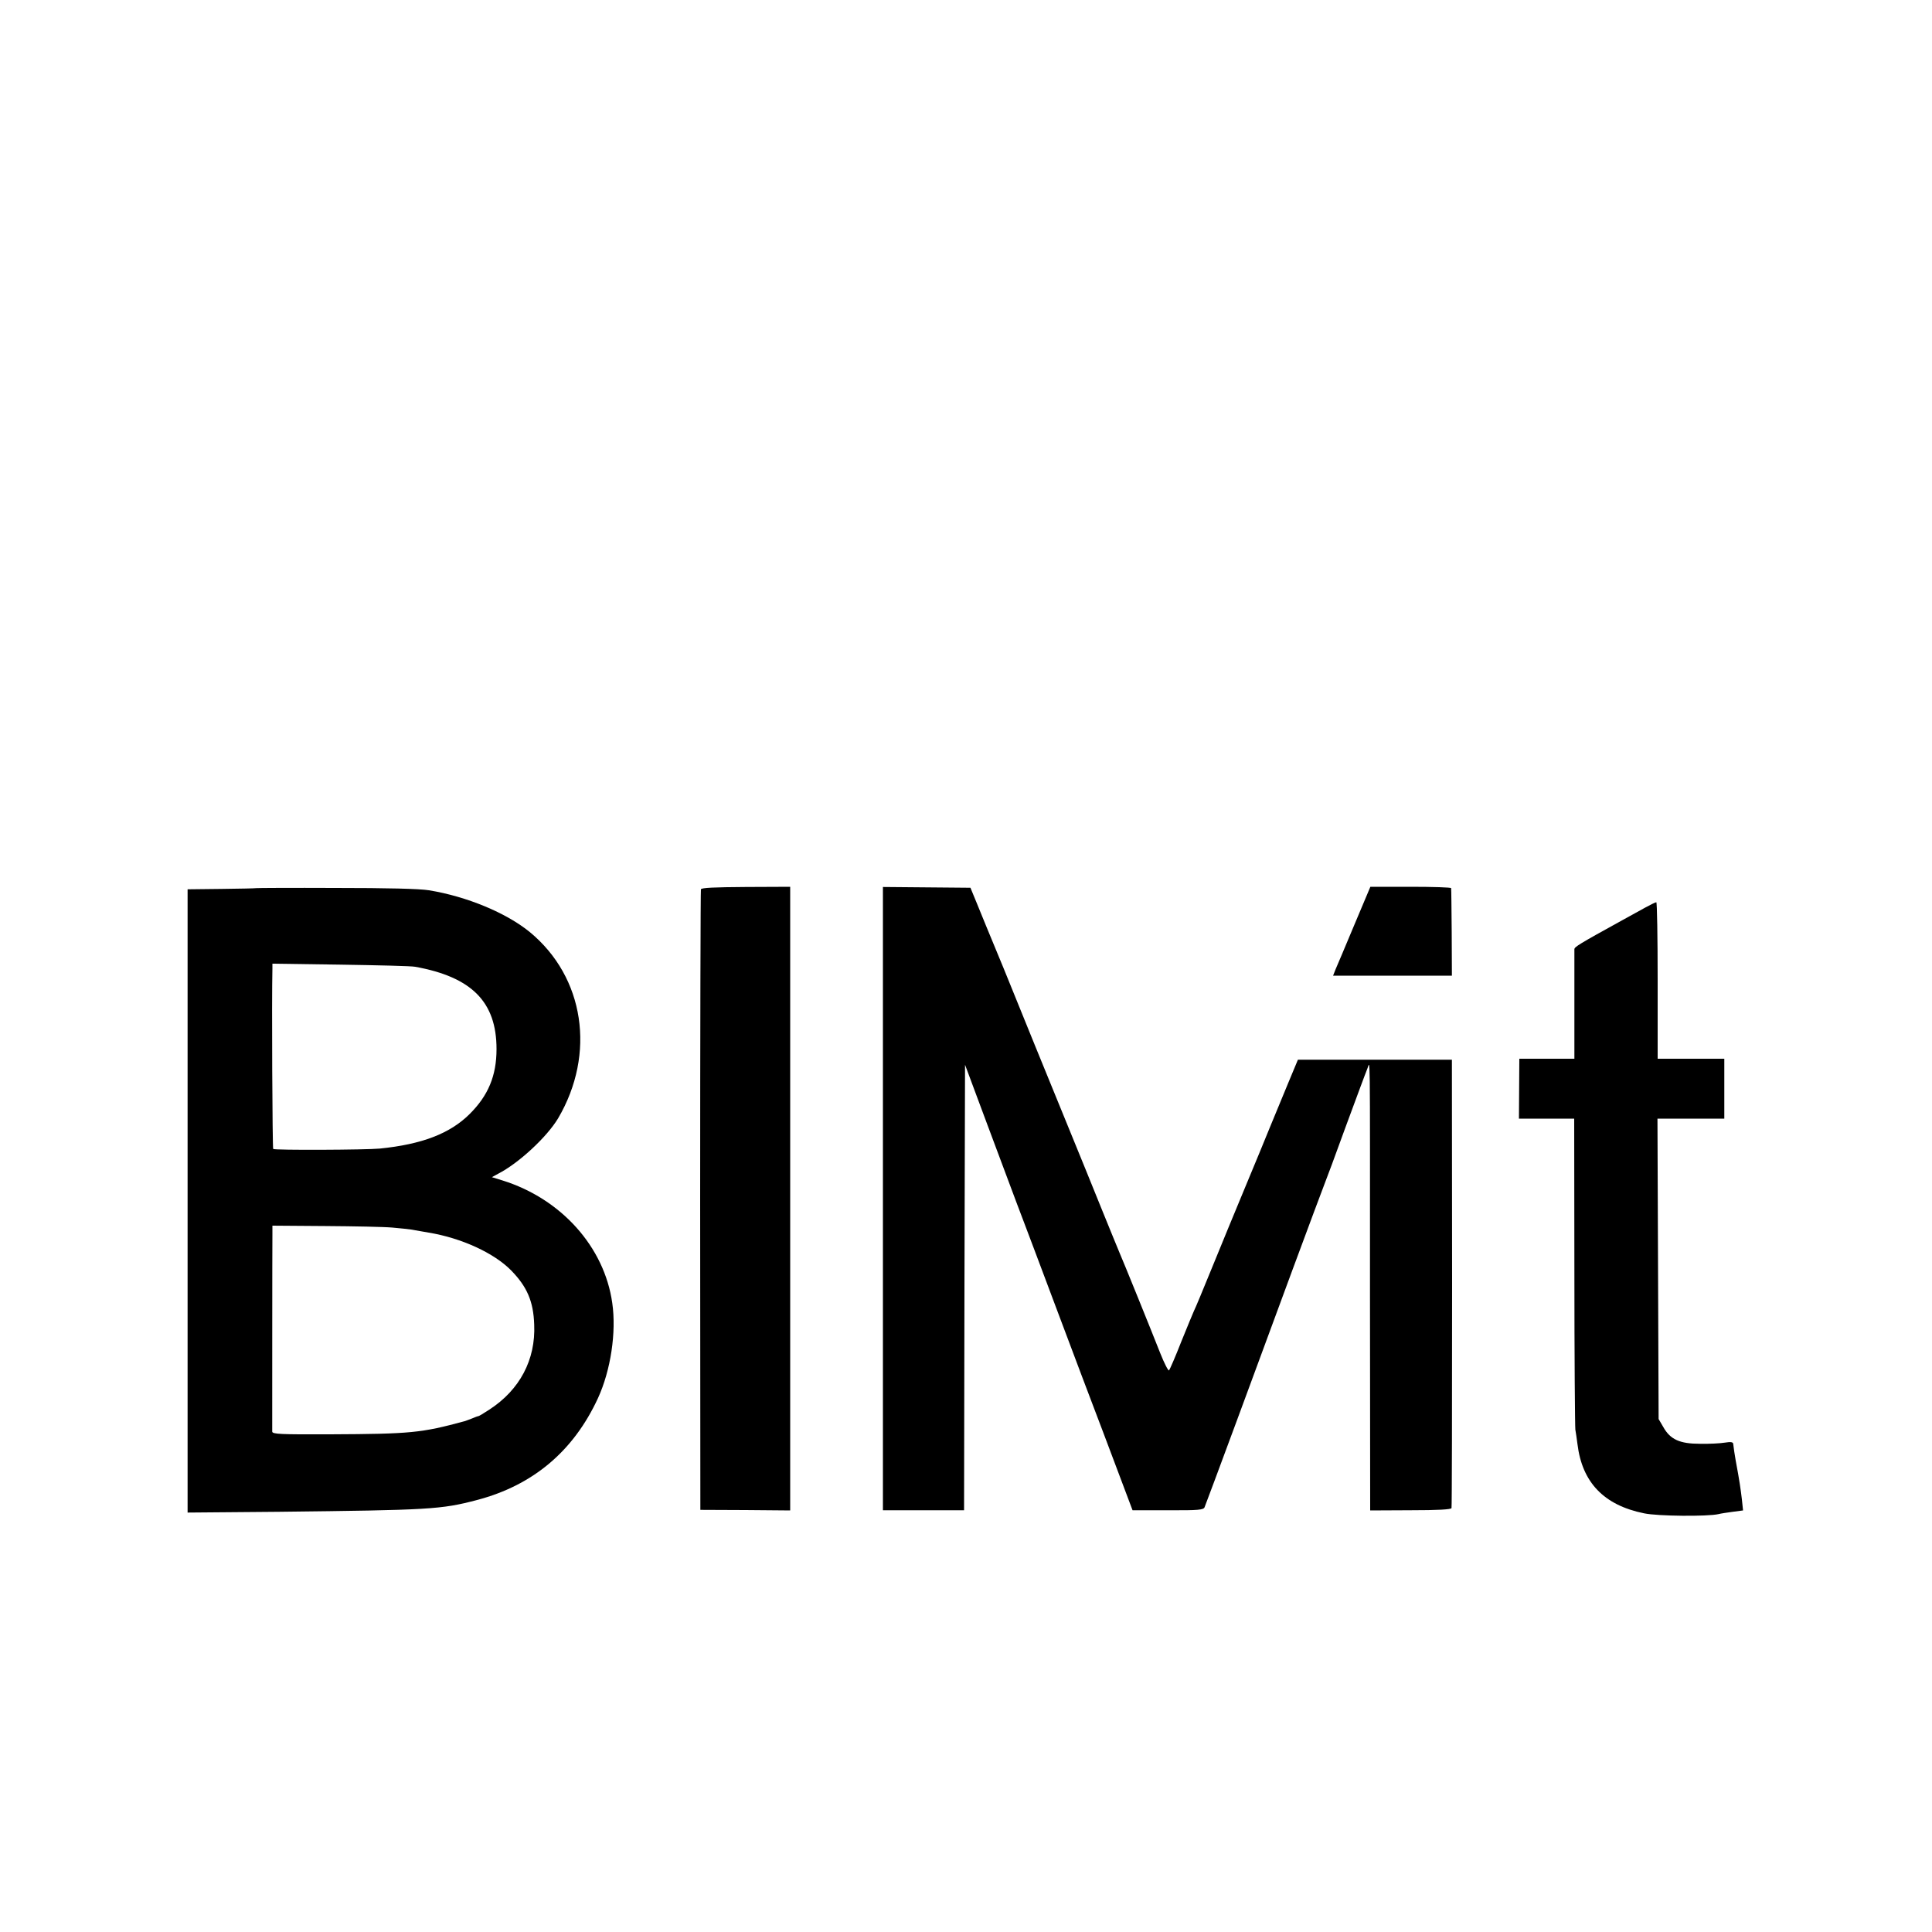
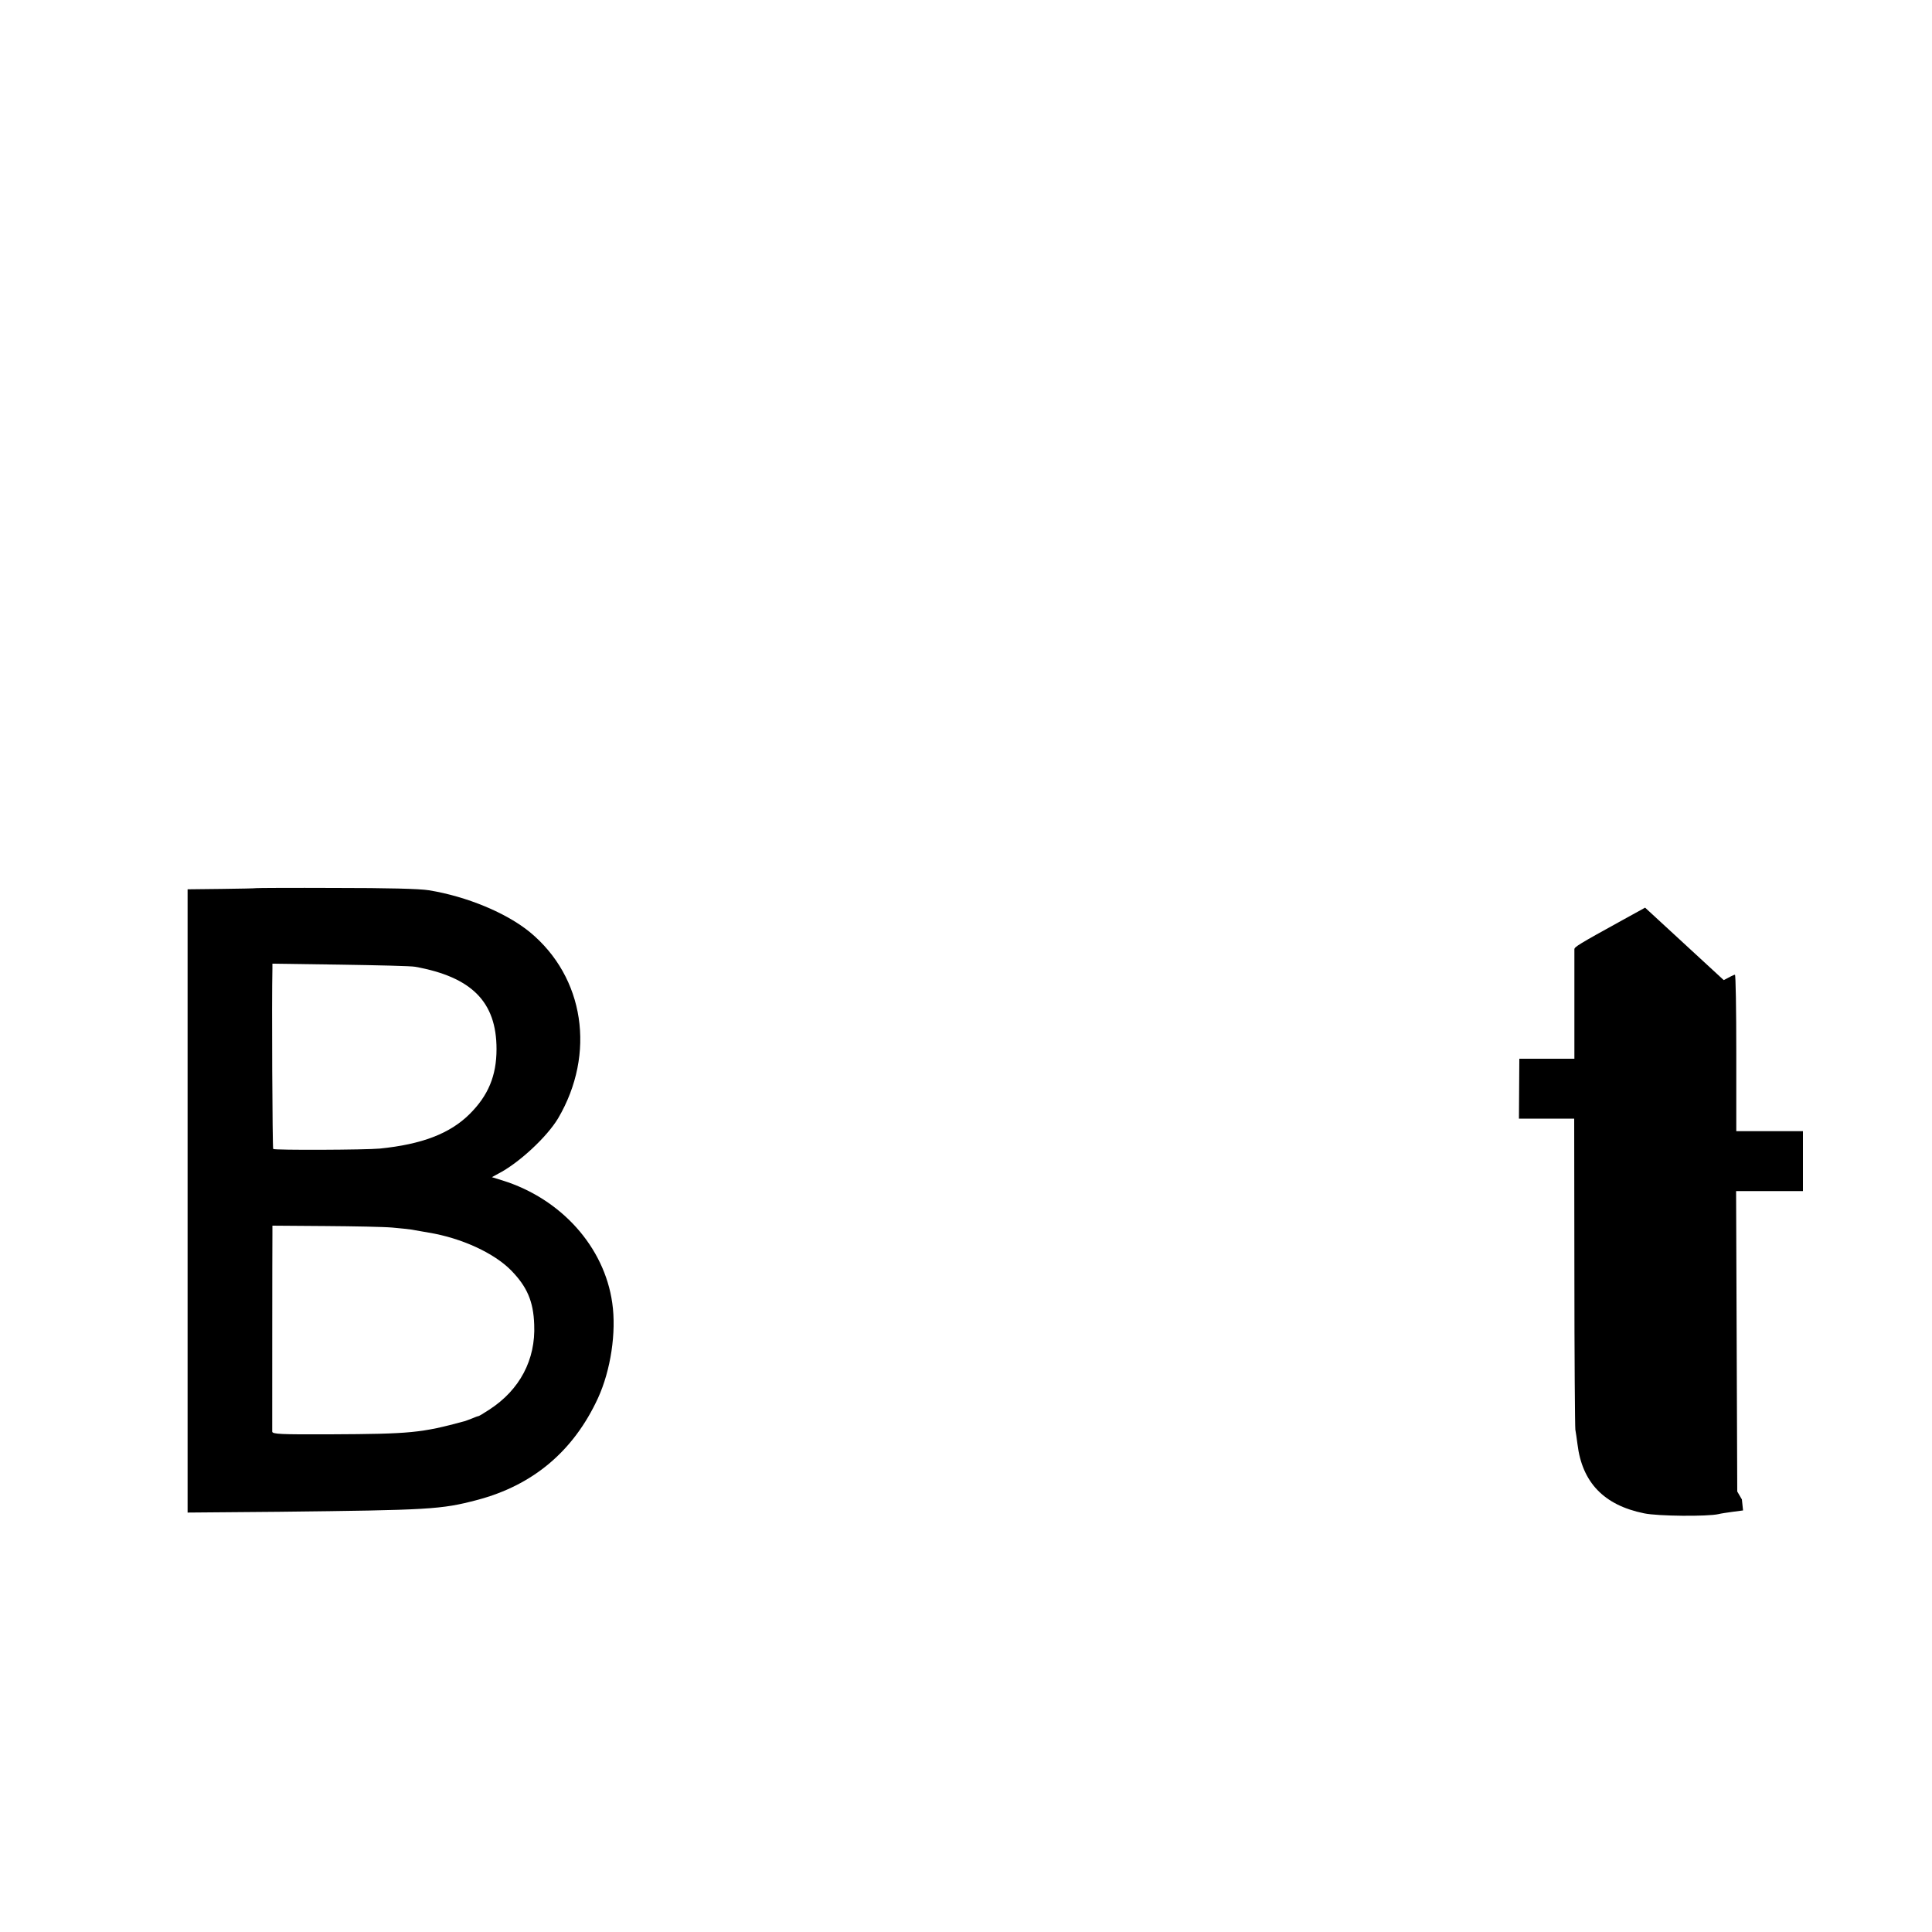
<svg xmlns="http://www.w3.org/2000/svg" version="1.0" width="1000pt" height="1000pt" viewBox="0 0 1000 1000" preserveAspectRatio="xMidYMid meet">
  <g transform="translate(0,1000) scale(0.1,-0.1)" fill="#000000" stroke="none">
    <path d="M1326 5403 c-1 -1 -81 -3 -178 -4 l-177 -2 0 -1613 0 -1613 472 4 c782 9 840 12 1026 61 289 76 499 252 626 527 66 144 96 341 74 493 -41 290 -264 539 -568 634 l-55 17 31 17 c108 55 254 191 312 288 196 334 136 730 -146 963 -122 100 -327 185 -523 217 -49 8 -216 12 -483 12 -225 1 -410 0 -411 -1z m823 -407 c293 -53 421 -182 421 -426 0 -138 -43 -241 -140 -337 -102 -101 -247 -156 -464 -178 -74 -7 -545 -9 -552 -2 -4 4 -8 774 -4 935 l0 24 353 -5 c193 -3 367 -7 386 -11z m-117 -1350 c42 -4 85 -8 95 -10 10 -2 51 -9 92 -16 170 -28 339 -106 427 -196 82 -84 115 -160 119 -280 8 -182 -75 -338 -232 -440 -29 -19 -54 -34 -57 -34 -3 0 -17 -5 -33 -12 -15 -6 -32 -12 -38 -14 -225 -61 -278 -66 -695 -68 -260 -1 -300 1 -301 14 0 17 0 963 1 1026 l0 40 273 -2 c149 -1 307 -4 349 -8z" />
-     <path d="M3628 5397 c-2 -7 -4 -732 -4 -1612 l1 -1600 233 -1 232 -2 0 1614 0 1614 -229 -1 c-164 -1 -231 -4 -233 -12z" />
-     <path d="M4570 3796 l0 -1613 210 0 210 0 2 1153 3 1153 64 -172 c35 -95 72 -192 81 -217 118 -316 153 -409 161 -429 5 -13 84 -222 175 -465 91 -242 176 -468 189 -501 13 -33 62 -164 110 -291 l87 -231 183 0 c161 -1 185 2 190 16 11 26 292 785 454 1226 84 226 158 426 166 445 8 19 58 154 111 300 54 146 103 279 110 295 17 38 15 178 15 -1151 l1 -1132 208 1 c143 0 210 4 213 11 2 6 3 531 3 1166 l-1 1155 -398 0 -399 0 -50 -120 c-27 -66 -69 -167 -93 -225 -23 -58 -82 -199 -130 -315 -48 -115 -125 -302 -171 -415 -46 -113 -88 -214 -94 -225 -5 -11 -35 -83 -66 -160 -30 -77 -59 -143 -63 -148 -4 -4 -25 37 -46 90 -46 117 -191 475 -210 518 -7 17 -48 116 -90 220 -42 105 -122 300 -177 435 -119 291 -227 555 -332 815 -43 105 -84 204 -91 220 -7 17 -28 68 -47 115 l-35 85 -226 2 -227 2 0 -1613z" />
-     <path d="M7010 5213 c-46 -109 -89 -213 -97 -230 l-13 -33 308 0 307 0 -1 223 c-1 122 -2 225 -3 230 0 4 -95 7 -210 7 l-208 0 -83 -197z" />
-     <path d="M8515 5302 c-27 -15 -81 -45 -118 -65 -227 -125 -247 -138 -248 -150 0 -7 0 -137 0 -289 l0 -278 -143 0 -142 0 -1 -155 -1 -155 143 0 143 0 1 -792 c0 -436 3 -804 5 -818 3 -14 7 -47 11 -75 24 -198 137 -316 345 -358 71 -15 328 -17 385 -4 11 3 44 8 74 12 l53 7 -6 57 c-6 50 -12 95 -32 201 -6 34 -10 62 -13 87 -1 9 -13 11 -43 6 -24 -4 -82 -7 -129 -6 -104 0 -154 22 -190 87 l-24 41 -3 778 -3 777 173 0 173 0 0 155 0 155 -172 0 -173 0 0 405 c0 223 -3 405 -7 405 -5 0 -30 -13 -58 -28z" />
+     <path d="M8515 5302 c-27 -15 -81 -45 -118 -65 -227 -125 -247 -138 -248 -150 0 -7 0 -137 0 -289 l0 -278 -143 0 -142 0 -1 -155 -1 -155 143 0 143 0 1 -792 c0 -436 3 -804 5 -818 3 -14 7 -47 11 -75 24 -198 137 -316 345 -358 71 -15 328 -17 385 -4 11 3 44 8 74 12 l53 7 -6 57 l-24 41 -3 778 -3 777 173 0 173 0 0 155 0 155 -172 0 -173 0 0 405 c0 223 -3 405 -7 405 -5 0 -30 -13 -58 -28z" />
  </g>
</svg>